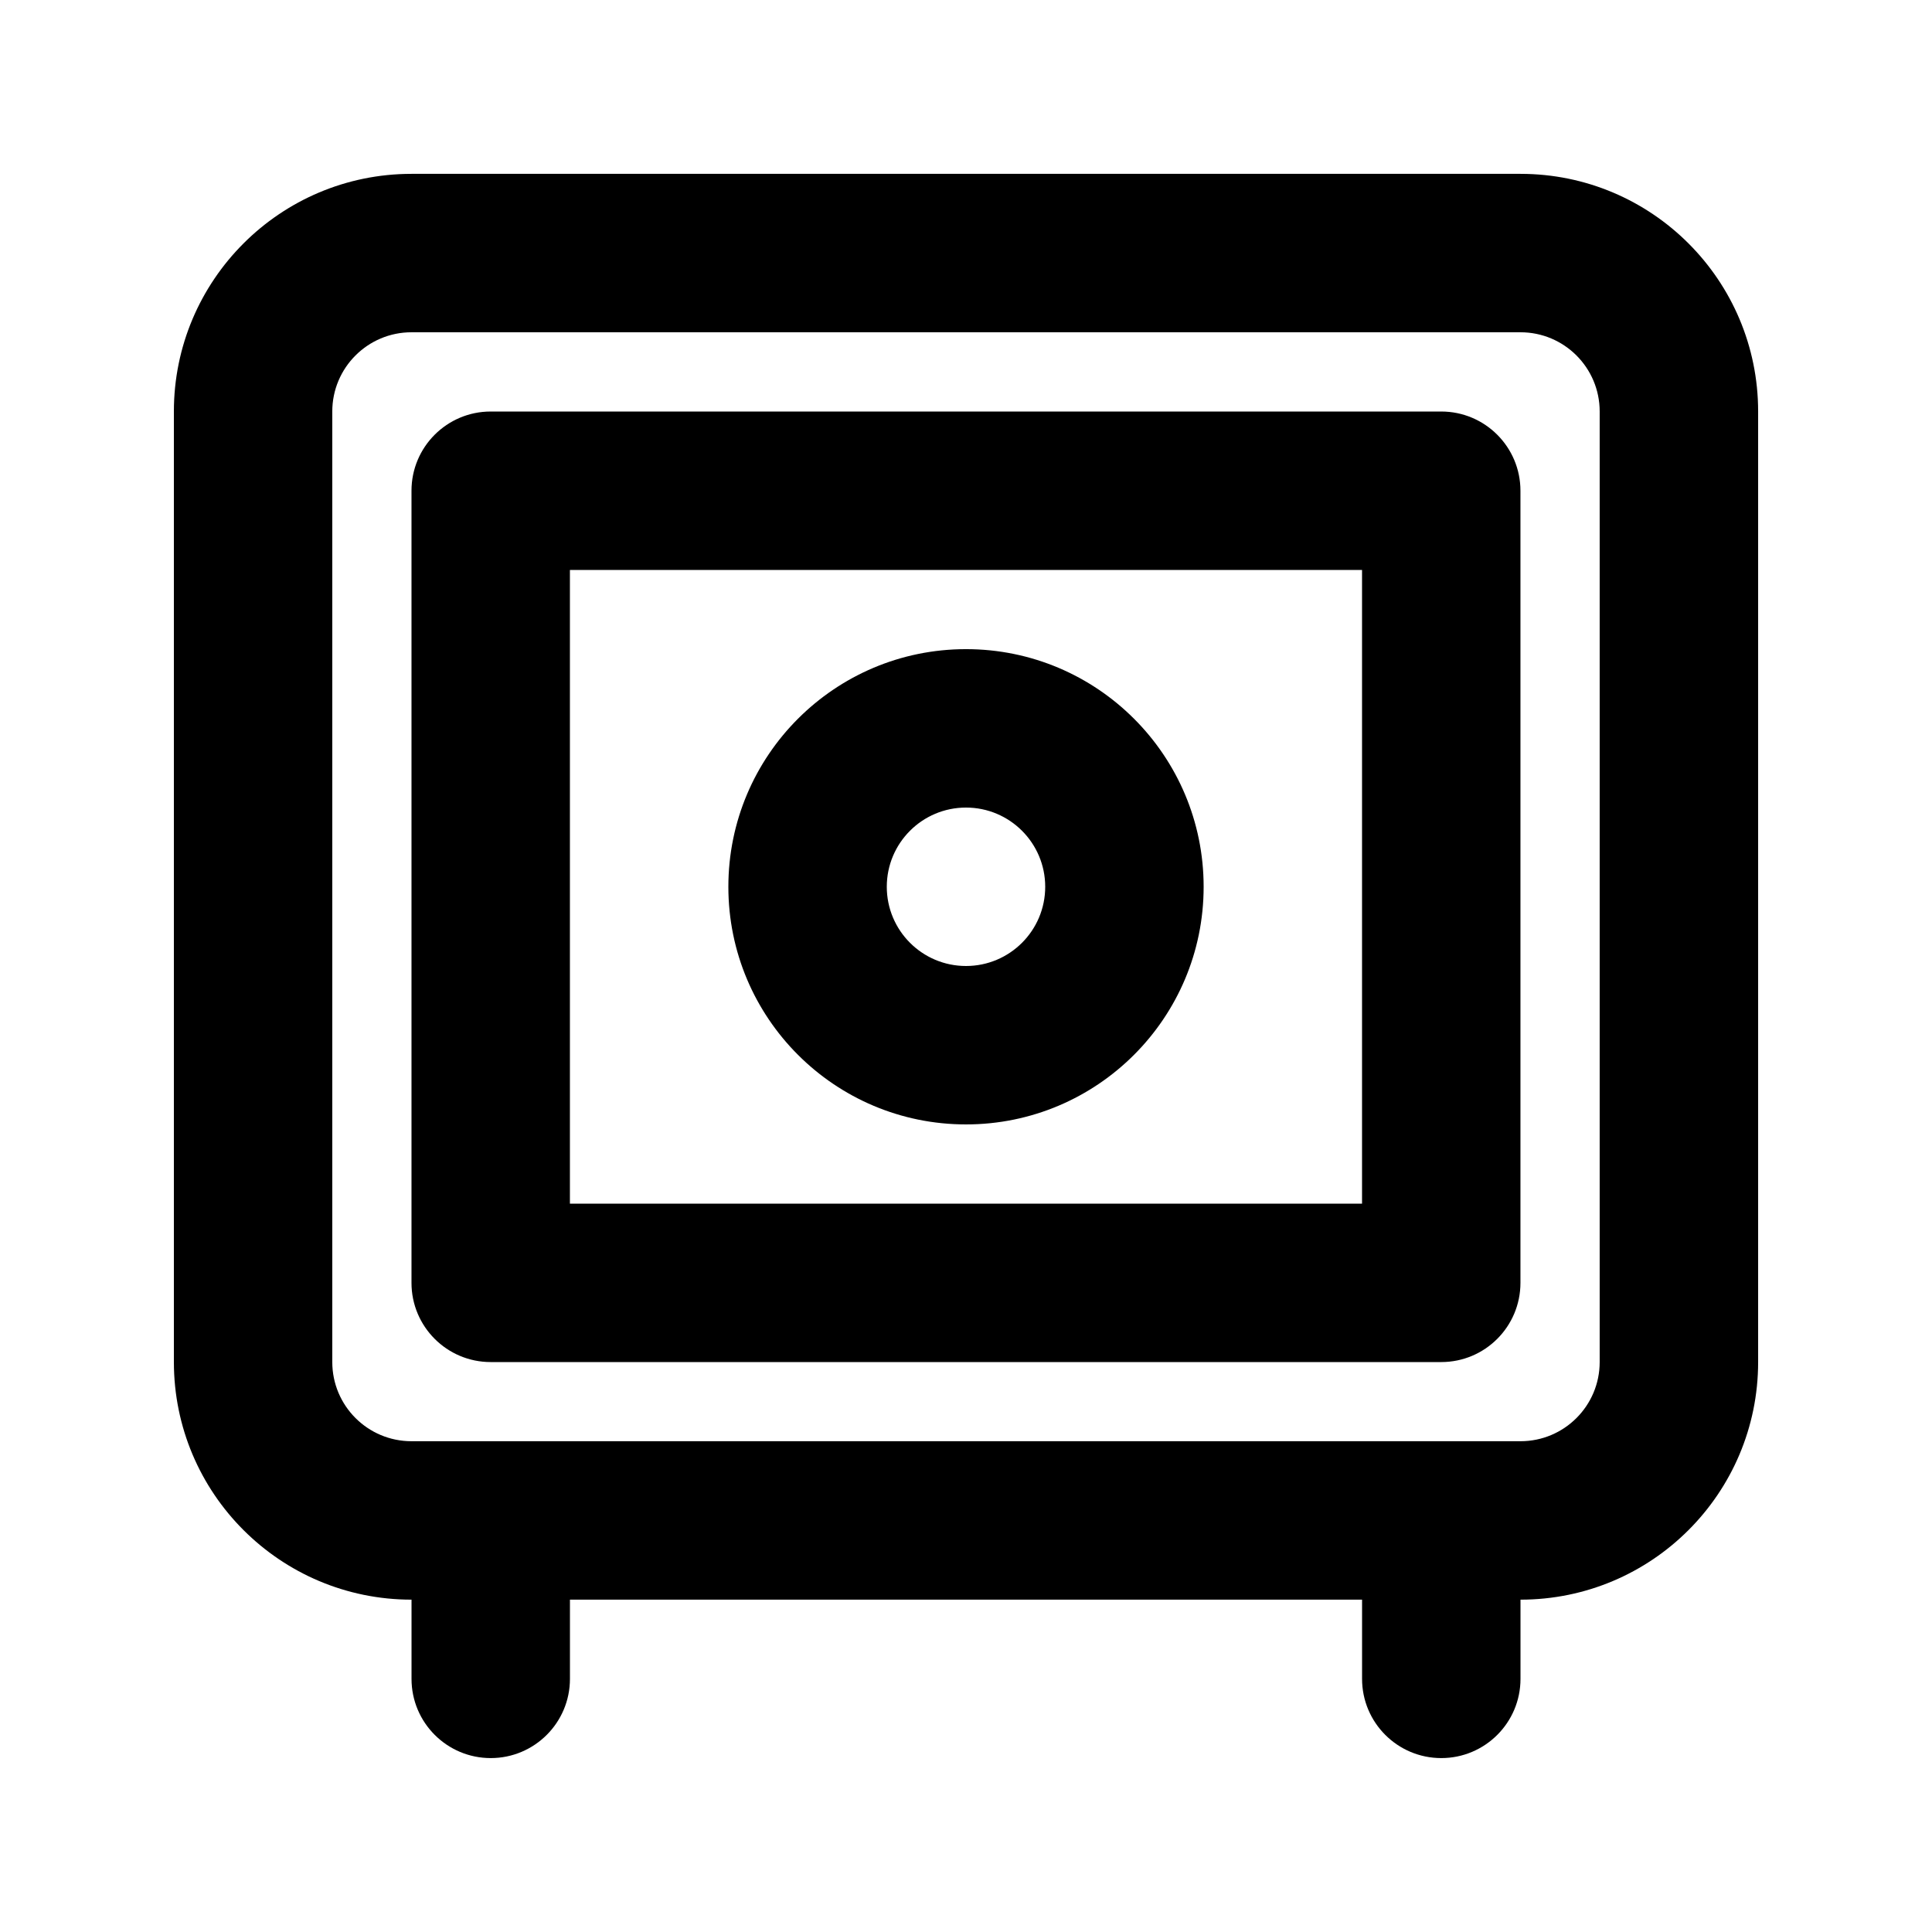
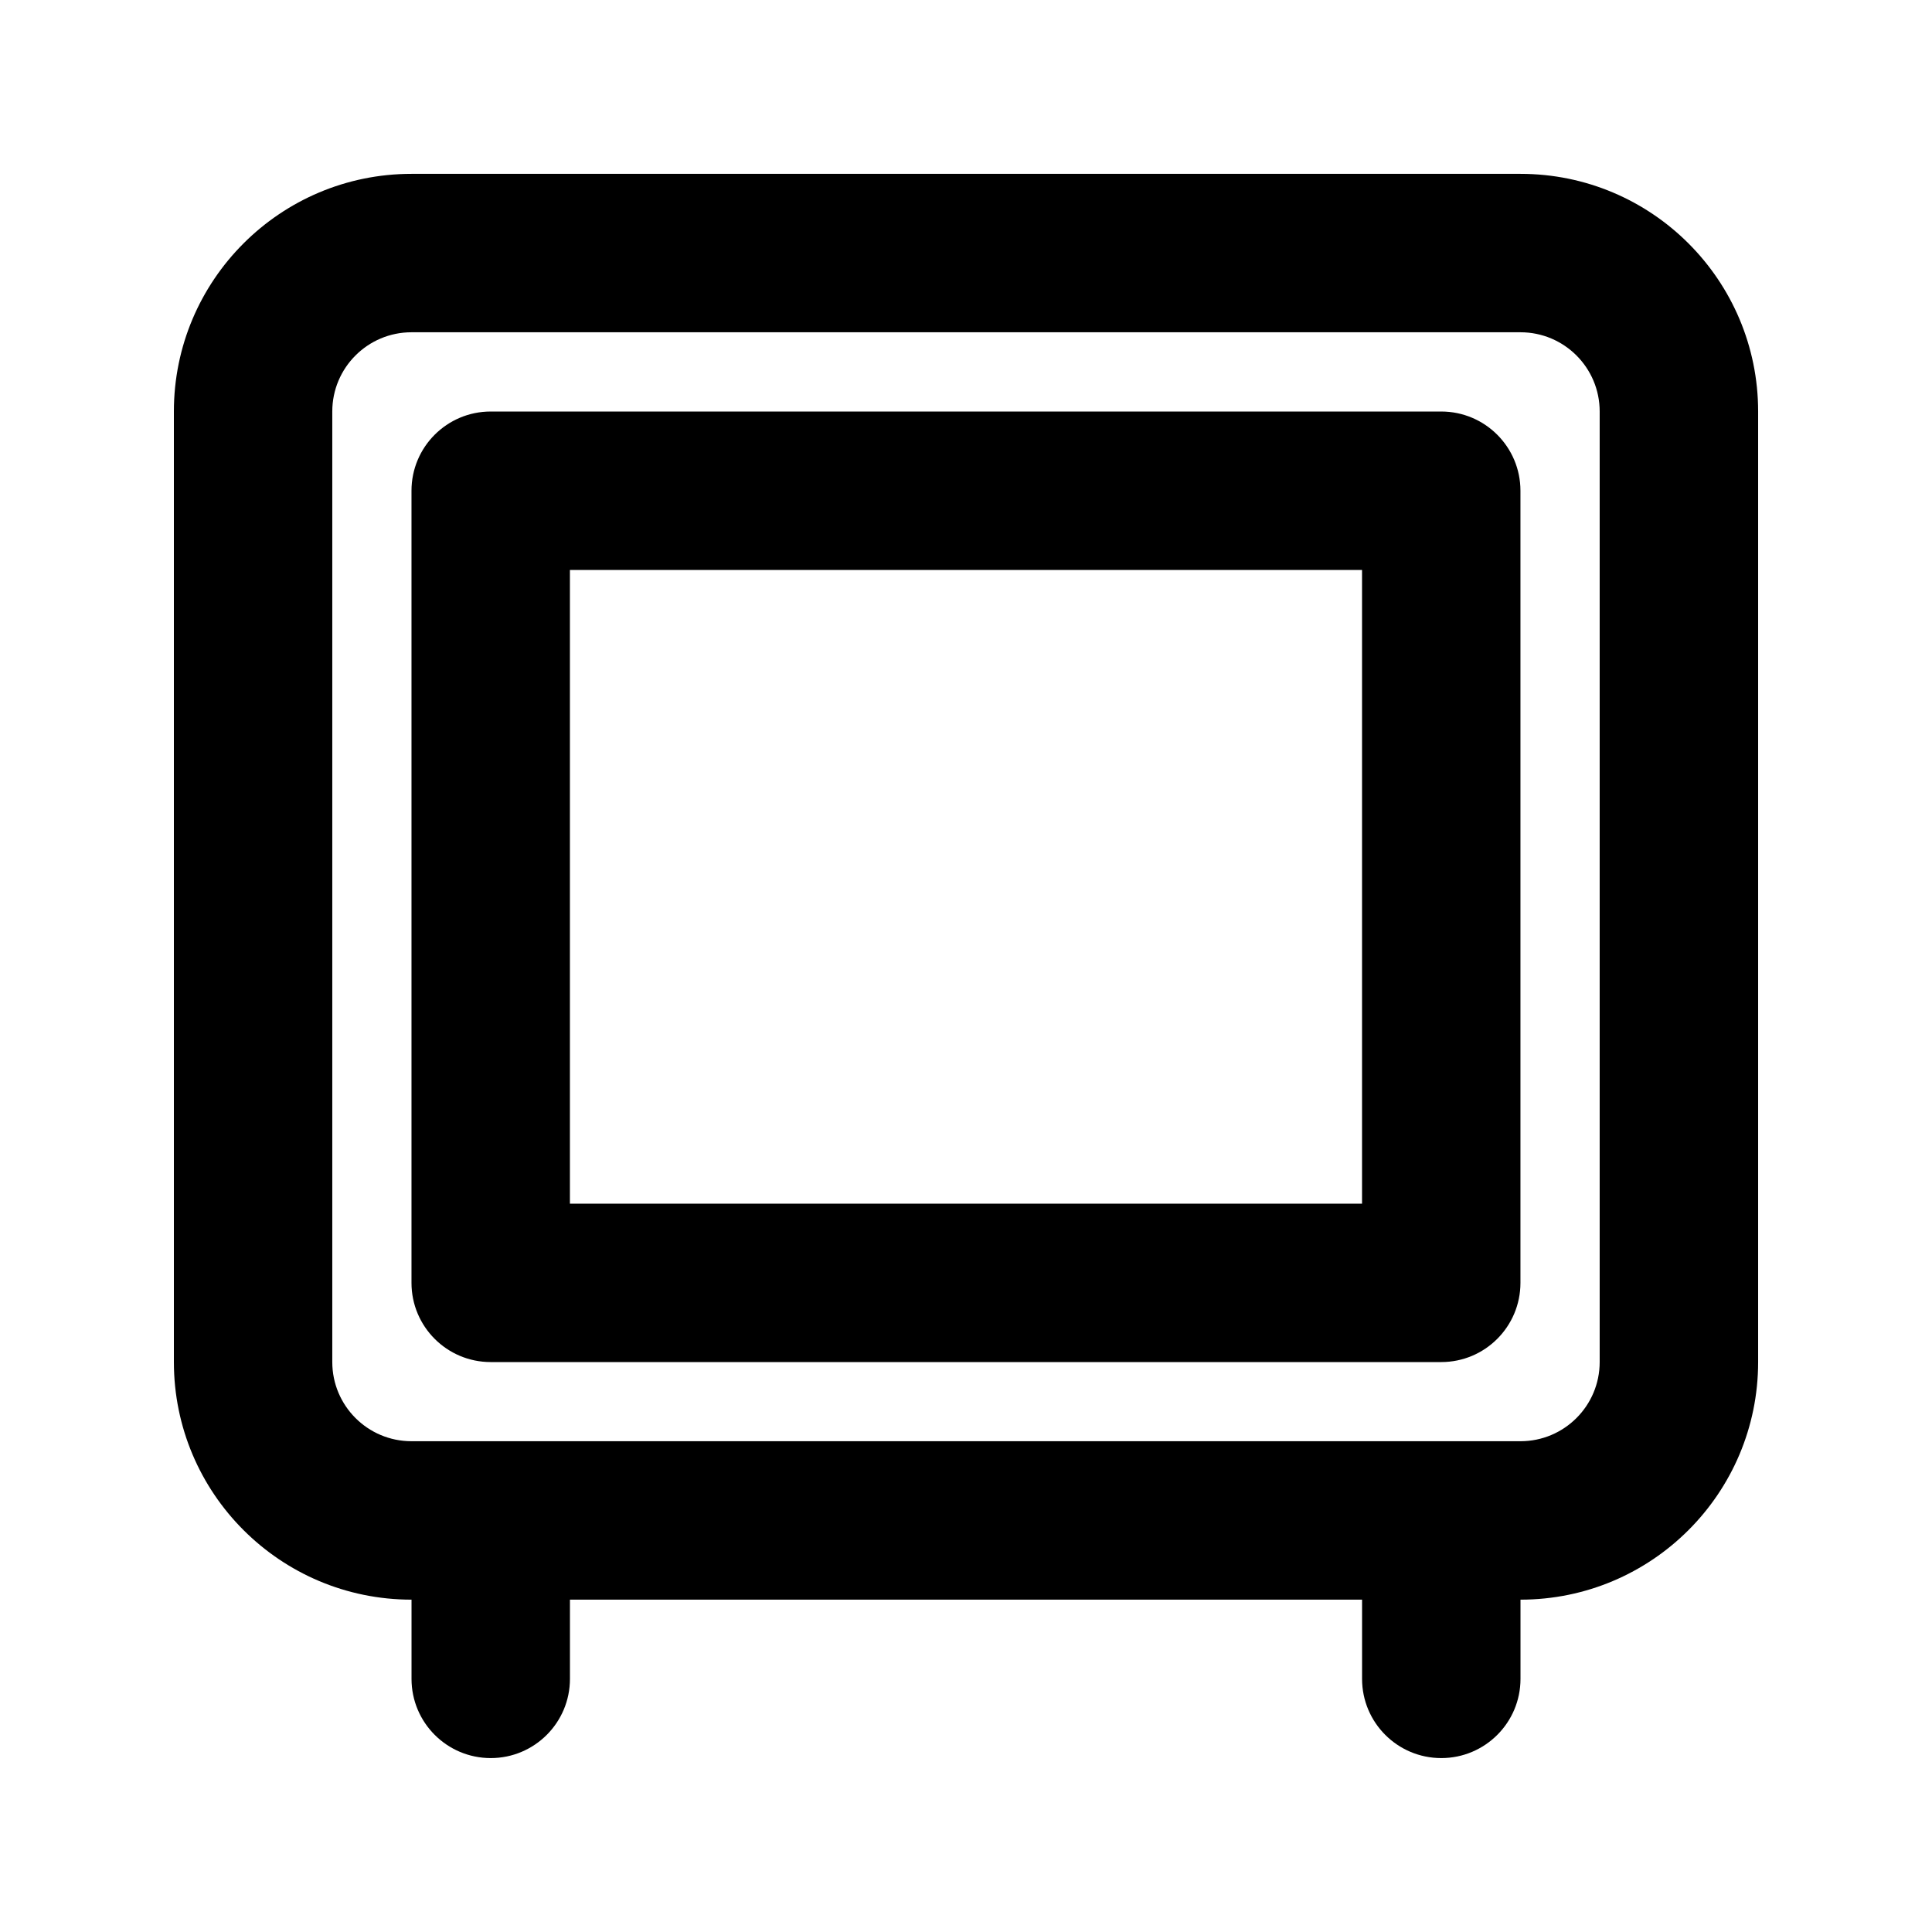
<svg xmlns="http://www.w3.org/2000/svg" fill="#000000" width="800px" height="800px" version="1.1" viewBox="144 144 512 512">
  <g fill-rule="evenodd">
-     <path d="m400 316.03c-34.785 0-62.977 28.195-62.977 62.977s28.191 62.977 62.977 62.977c34.781 0 62.977-28.195 62.977-62.977s-28.195-62.977-62.977-62.977zm-20.992 62.977c0-11.594 9.398-20.992 20.992-20.992s20.992 9.398 20.992 20.992-9.398 20.992-20.992 20.992-20.992-9.398-20.992-20.992z" />
    <path d="m253.05 274.05c0-11.594 9.398-20.992 20.992-20.992h251.9c11.594 0 20.992 9.398 20.992 20.992v209.92c0 11.598-9.398 20.992-20.992 20.992h-251.9c-11.594 0-20.992-9.395-20.992-20.992zm41.984 20.992v167.94h209.92v-167.94z" />
    <path d="m190.08 253.05c0-34.781 28.195-62.977 62.977-62.977h293.89c34.785 0 62.977 28.195 62.977 62.977v251.9c0 34.785-28.191 62.977-62.977 62.977v20.992c0 11.594-9.398 20.992-20.992 20.992s-20.992-9.398-20.992-20.992v-20.992h-209.92v20.992c0 11.594-9.398 20.992-20.992 20.992s-20.992-9.398-20.992-20.992v-20.992c-34.781 0-62.977-28.191-62.977-62.977zm356.86 272.89c11.594 0 20.992-9.395 20.992-20.992v-251.9c0-11.594-9.398-20.992-20.992-20.992h-293.89c-11.594 0-20.992 9.398-20.992 20.992v251.9c0 11.598 9.398 20.992 20.992 20.992z" />
  </g>
</svg>